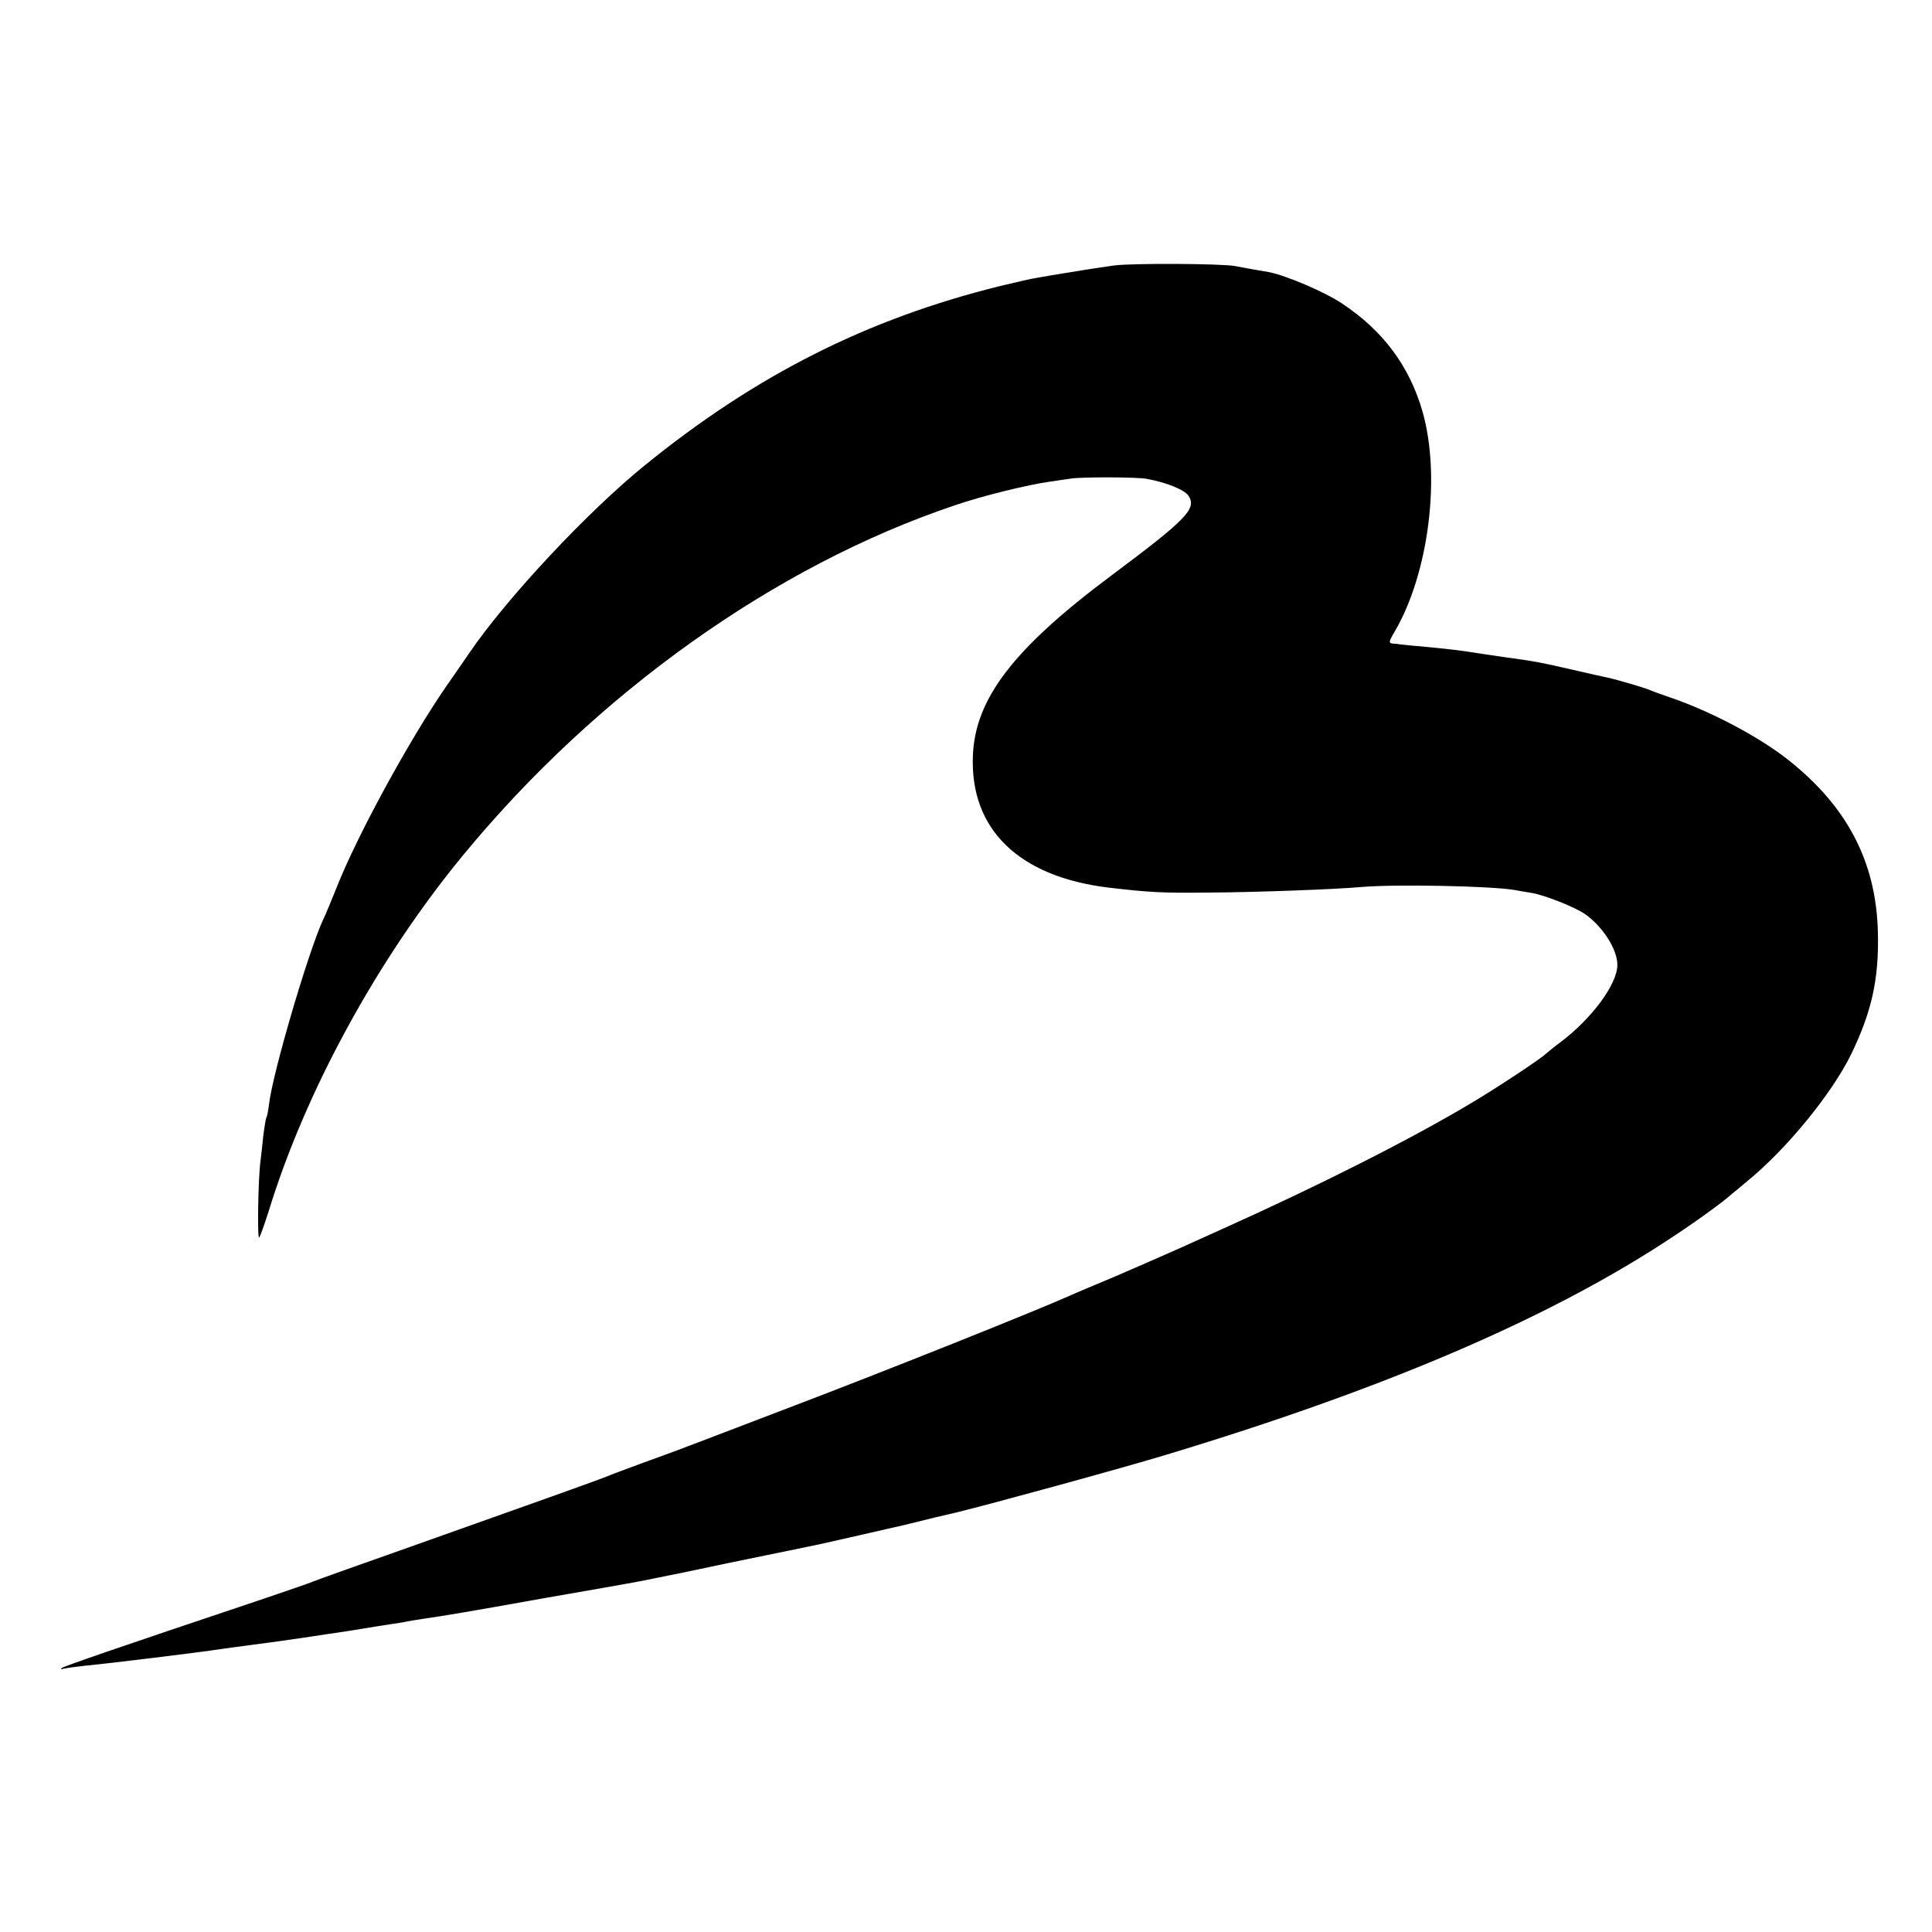
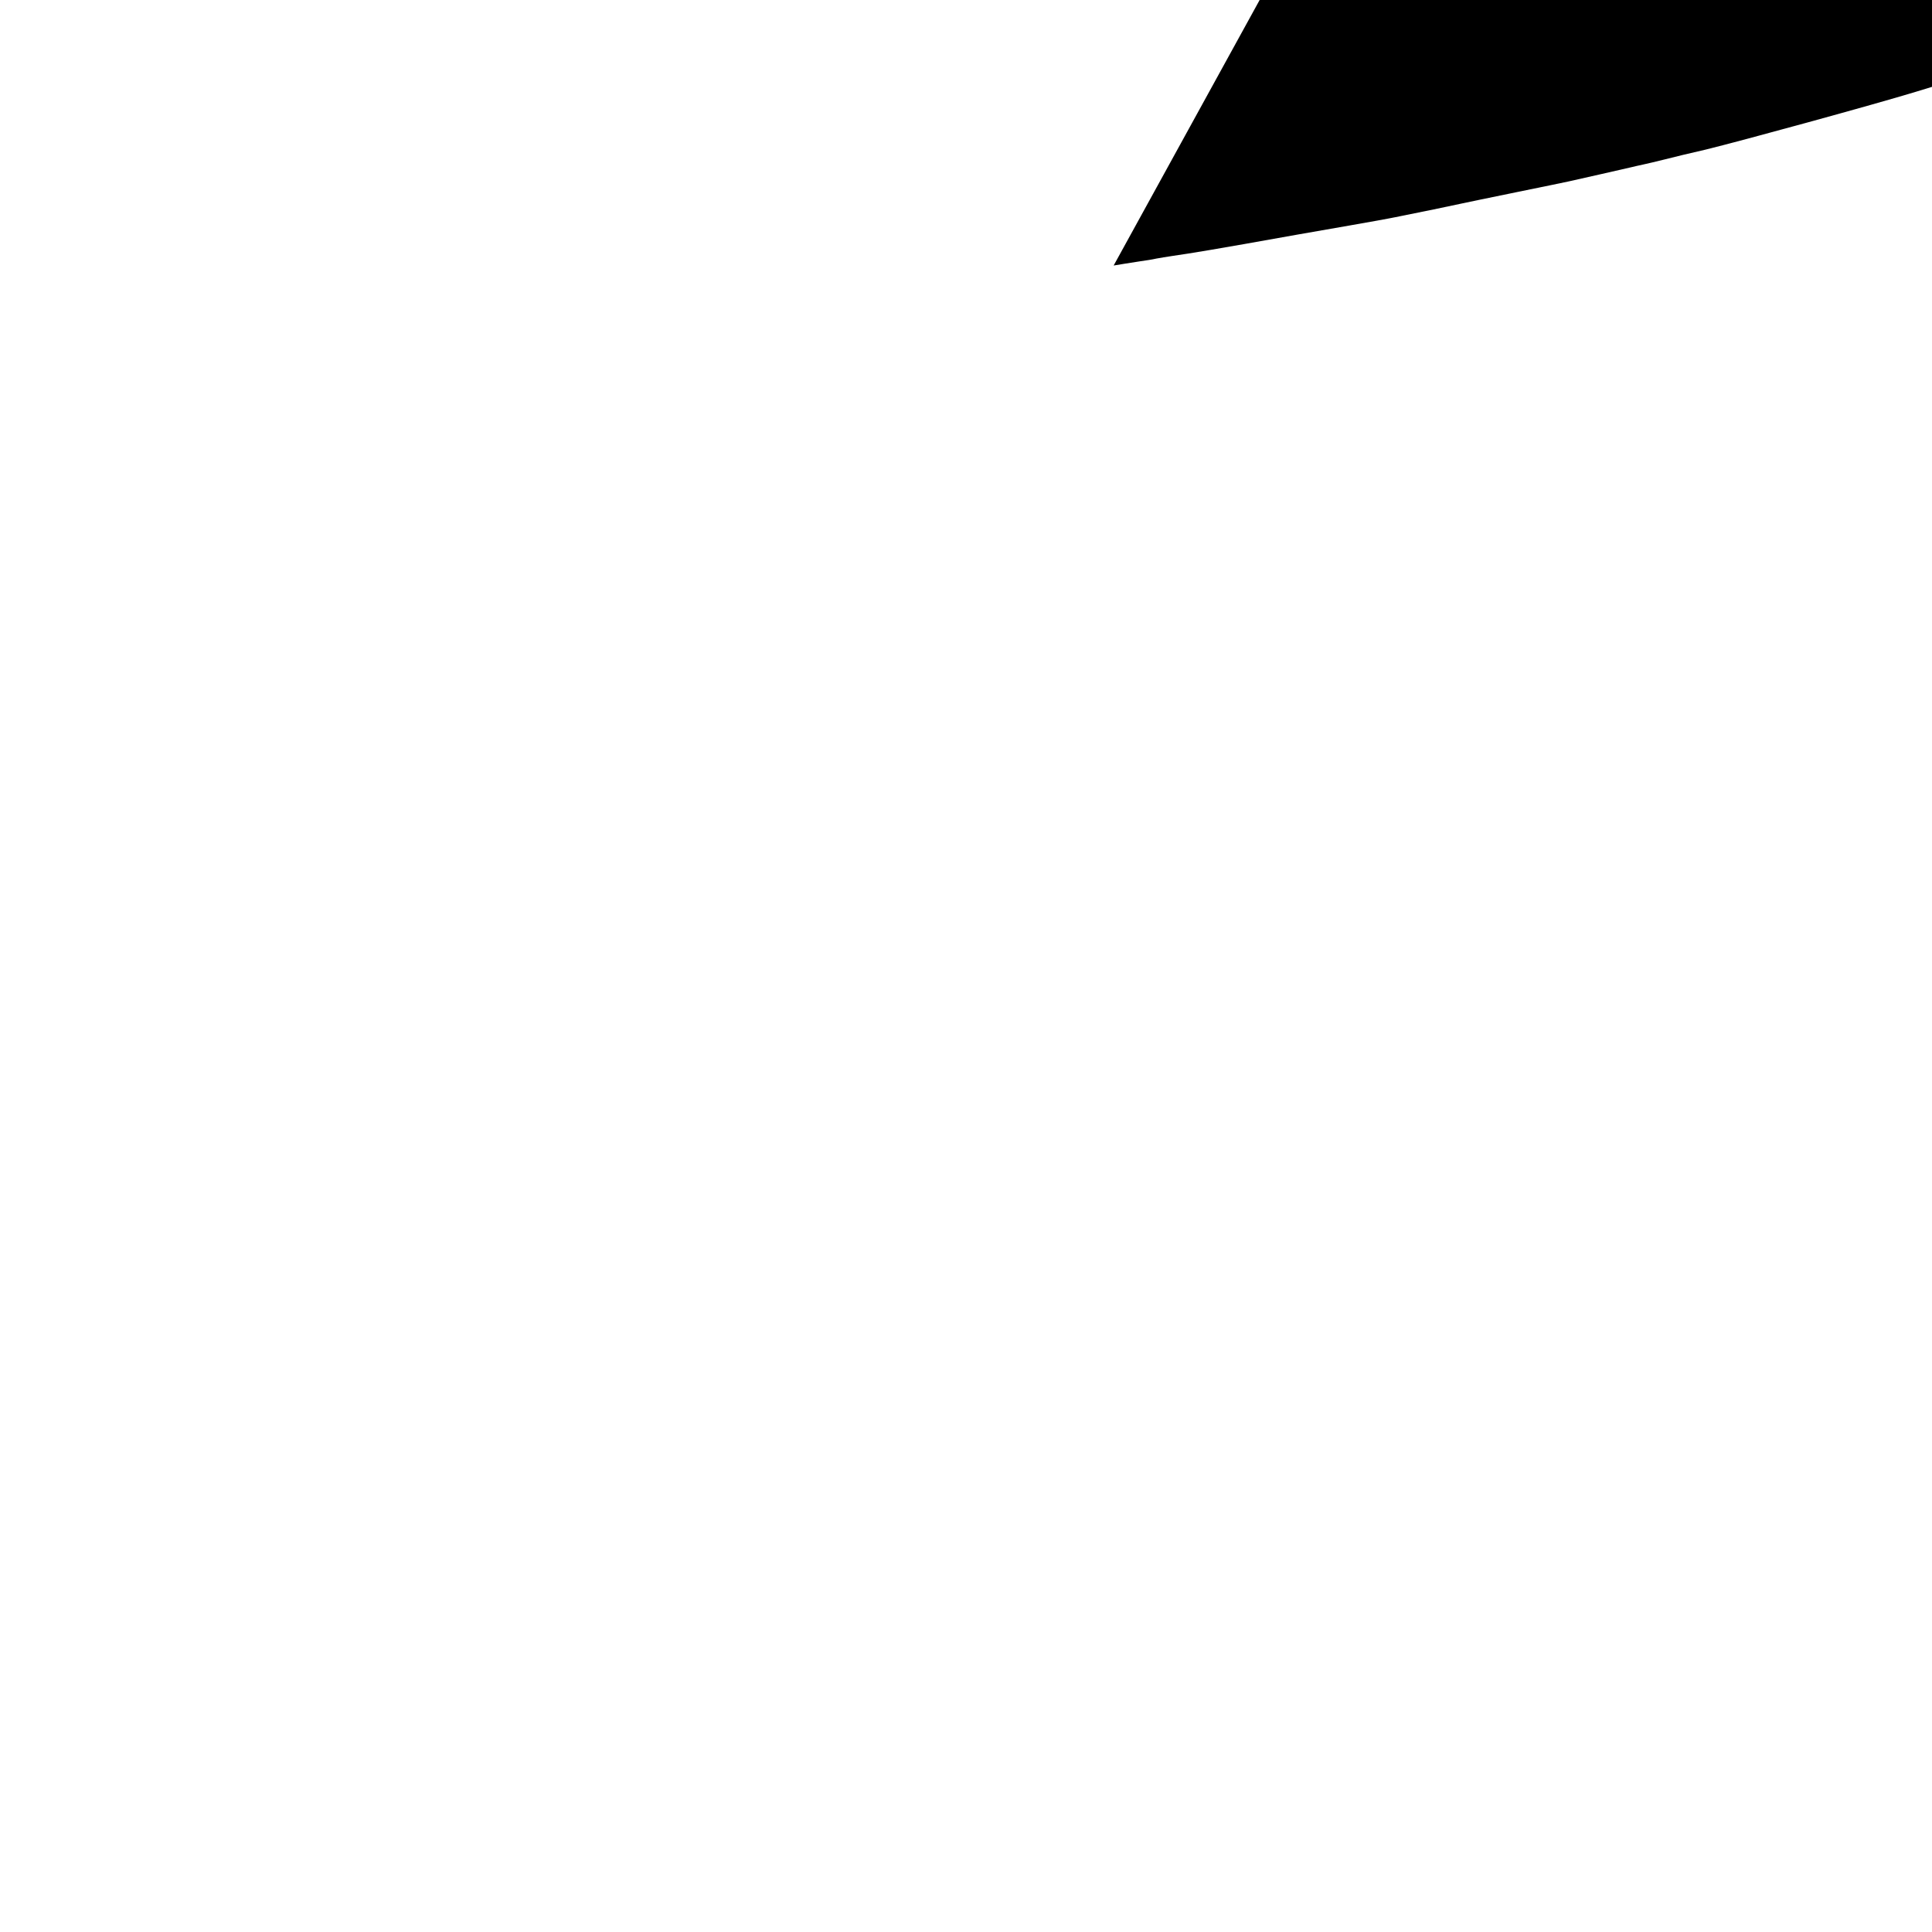
<svg xmlns="http://www.w3.org/2000/svg" version="1" width="933.333" height="933.333" viewBox="0 0 700 700">
-   <path d="M403.5 96.2c-3.3.5-10.3 1.5-15.5 2.4-5.2.8-10.8 1.8-12.5 2.1-1.6.2-7.5 1.6-13 2.9-48.3 11.9-88.8 32.4-129 65.1-20.6 16.7-49.8 47.9-63.4 67.8-1.5 2.2-5.2 7.6-8.3 12-13.4 19.4-32.4 54.2-39.8 73-1.8 4.4-4 9.9-5.1 12.1-5.4 12-18 54.8-19.4 66.3-.3 2.4-.7 4.7-1 5-.2.4-.7 3.4-1.1 6.6-.3 3.3-.8 7.3-1 9-.9 6.6-1.2 28.7-.5 27.9.4-.5 1.9-4.7 3.4-9.4 13.3-43.5 39.4-91.3 70.2-128.8 48.5-59 113.3-105.2 178.4-127.1 10.2-3.5 26.6-7.5 34.6-8.6 2.8-.4 6.1-.9 7.5-1.1 3.5-.6 23.9-.6 27.5.1 7.2 1.3 13.7 4 15.1 6.1 3.1 4.7-.6 8.5-27.9 28.9-35.4 26.4-49.4 44.6-50.2 65.3-1.1 26.7 16.7 43.9 49.2 47.8 14.4 1.7 19.5 2 35.9 1.8 17.7-.1 46.7-1.2 55.4-2 12.4-1.1 47.7-.4 56 1.1 1.4.3 4 .7 5.8 1 4.9.8 15.9 5.2 19.5 7.7 6.5 4.6 11.7 12.8 11.7 18.4 0 7-9.3 19.5-20.6 28-2.2 1.6-4.5 3.5-5.3 4.2-2.1 2-17.5 12.2-27.1 17.9-21.9 13.1-55 29.8-89.5 45.3-2.7 1.2-9.7 4.4-15.5 7-5.8 2.6-16.6 7.3-24 10.5-7.4 3.1-14.8 6.2-16.5 7-12.8 5.7-66.6 27.2-100.5 40.1-17.9 6.8-34.7 13.3-37.5 14.3-2.7 1.1-10.2 3.8-16.5 6.1-6.3 2.3-12.4 4.6-13.5 5.1-2.4 1-25.3 9.2-71 25.4-18.1 6.4-33.9 12-35 12.5-1.1.5-9 3.2-17.5 6.1-54.9 18.4-73.1 24.7-73.7 25.3-.4.4-.1.5.7.2.8-.2 4.4-.7 8-1.1 7.7-.7 41.2-4.8 49-6 1.4-.2 6.3-.9 11-1.5 10-1.3 13.4-1.8 21.5-3 3.3-.5 7.8-1.2 10-1.5 2.2-.3 6.5-1 9.5-1.5s7.3-1.2 9.4-1.5c2.1-.3 4.8-.7 6-1 1.2-.2 3.9-.7 6.1-1 6.3-.9 15-2.3 44.5-7.6 33.4-5.8 32.9-5.8 36-6.4 10-2 19.3-3.9 23.8-4.9 1-.2 9.9-2.1 19.8-4.1 9.8-2 18.6-3.8 19.4-4 2.4-.5 20.3-4.6 22.5-5.1 1.1-.3 3.1-.7 4.4-1 1.3-.3 4.9-1.1 8-1.9 3.1-.8 9.7-2.4 14.6-3.5 13.1-3.2 60.9-16.3 76-20.9 78.2-23.6 137-48.7 180.4-76.9 10.1-6.5 21.2-14.5 24.7-17.7.7-.5 3-2.5 5.3-4.4 14.2-11.5 30.8-31.8 37.8-46.1 7.5-15.5 10.1-27.3 9.7-44.1-.6-26.4-11.8-47-34.6-64.2-10.4-7.7-26.1-15.9-39.8-20.7-3.6-1.2-7.4-2.6-8.5-3.1-2-.8-11.4-3.6-15.1-4.4-1.1-.2-6.8-1.5-12.9-2.9-11.2-2.6-13.6-3-21.5-4.1-2.5-.3-7.4-1.1-11-1.6-8.4-1.3-9.9-1.5-20-2.5-4.7-.4-8.9-.8-9.5-.9-.5-.1-1.8-.3-2.8-.3-1.6-.2-1.6-.6.7-4.5 12.3-21.1 16.7-56.2 10-79.6-4.7-16.4-14.3-29.3-29.1-39.1-6.4-4.3-20.4-10.2-26.5-11.4-1.3-.2-3.9-.7-5.8-1-1.9-.3-4.8-.9-6.5-1.2-4.6-.9-37.2-1.1-44-.2z" />
+   <path d="M403.5 96.2s7.3-1.2 9.4-1.5c2.1-.3 4.8-.7 6-1 1.2-.2 3.9-.7 6.1-1 6.3-.9 15-2.3 44.5-7.6 33.4-5.8 32.9-5.8 36-6.4 10-2 19.3-3.9 23.8-4.9 1-.2 9.9-2.1 19.8-4.1 9.8-2 18.6-3.8 19.4-4 2.4-.5 20.3-4.6 22.5-5.1 1.1-.3 3.1-.7 4.4-1 1.3-.3 4.9-1.1 8-1.9 3.1-.8 9.7-2.4 14.6-3.5 13.1-3.2 60.9-16.3 76-20.9 78.2-23.6 137-48.7 180.4-76.9 10.1-6.5 21.2-14.5 24.7-17.7.7-.5 3-2.5 5.3-4.4 14.2-11.5 30.8-31.8 37.8-46.1 7.5-15.5 10.1-27.3 9.7-44.1-.6-26.4-11.8-47-34.6-64.2-10.4-7.7-26.1-15.9-39.8-20.7-3.6-1.2-7.4-2.6-8.5-3.1-2-.8-11.4-3.6-15.1-4.4-1.1-.2-6.8-1.5-12.9-2.9-11.2-2.6-13.6-3-21.5-4.1-2.5-.3-7.4-1.1-11-1.6-8.4-1.3-9.9-1.5-20-2.5-4.7-.4-8.9-.8-9.5-.9-.5-.1-1.8-.3-2.8-.3-1.6-.2-1.6-.6.7-4.5 12.3-21.1 16.7-56.2 10-79.6-4.7-16.4-14.3-29.3-29.1-39.1-6.4-4.3-20.4-10.2-26.5-11.4-1.3-.2-3.9-.7-5.8-1-1.9-.3-4.8-.9-6.5-1.2-4.6-.9-37.2-1.1-44-.2z" />
</svg>